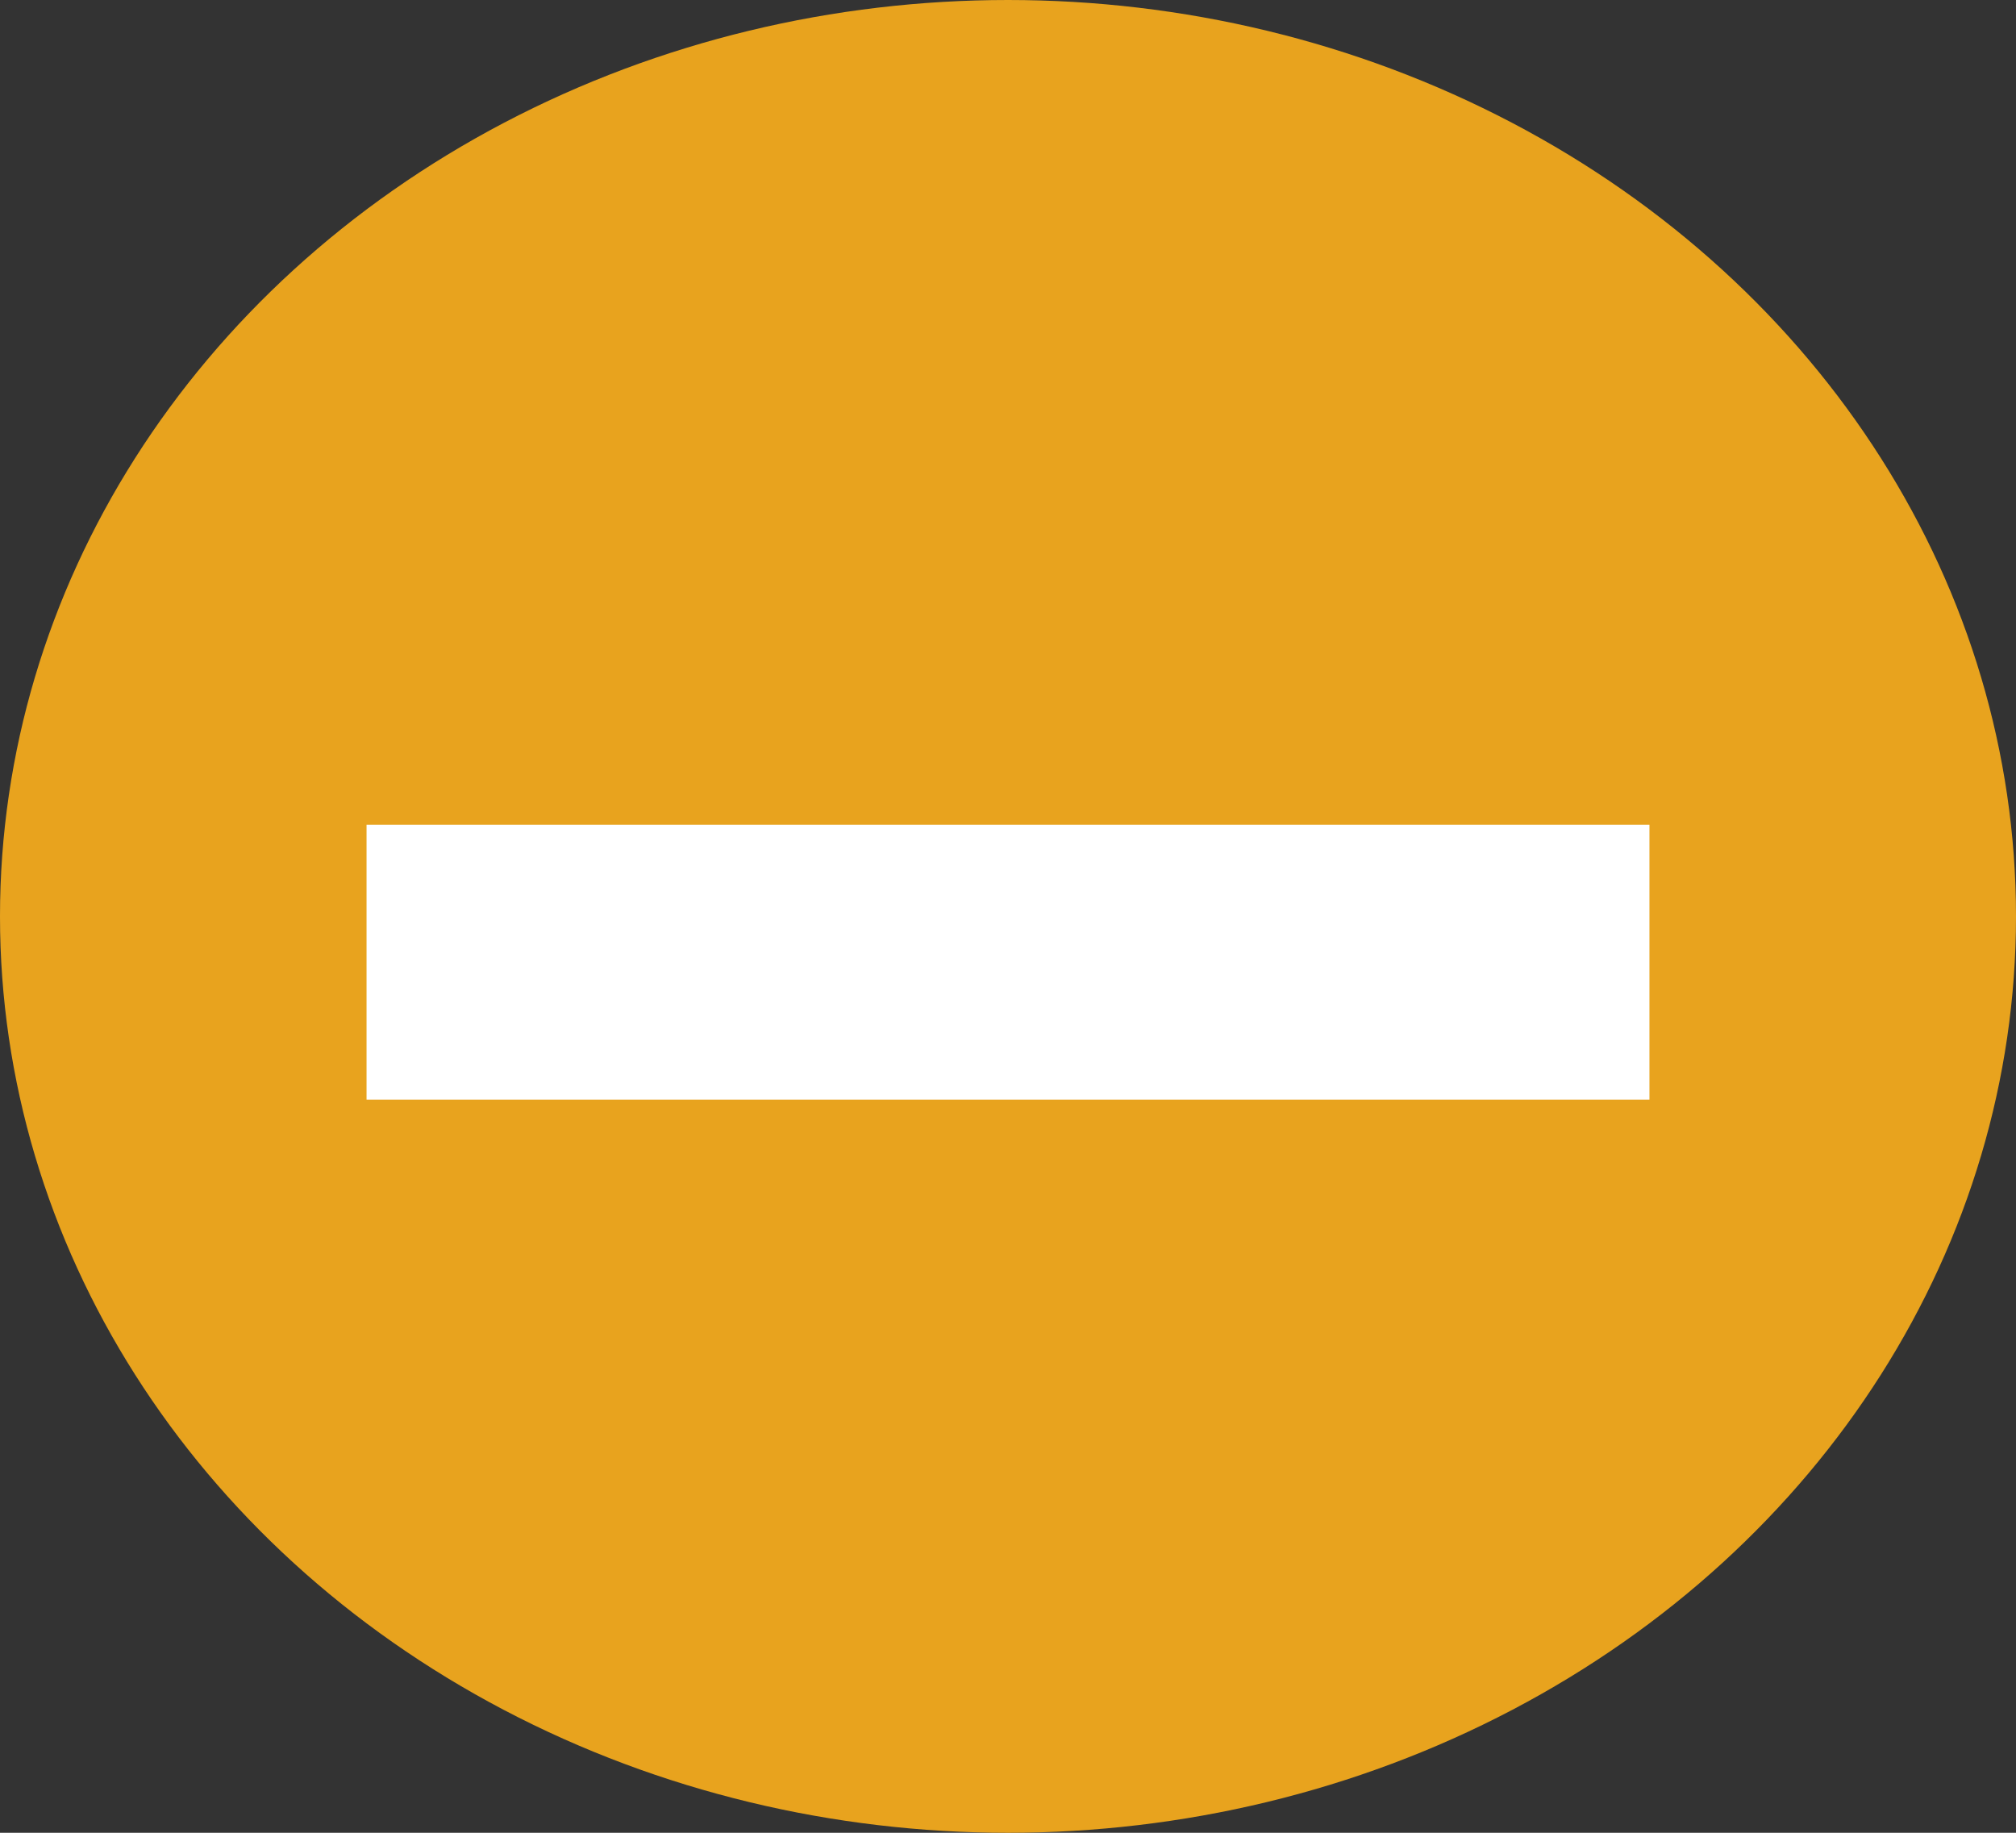
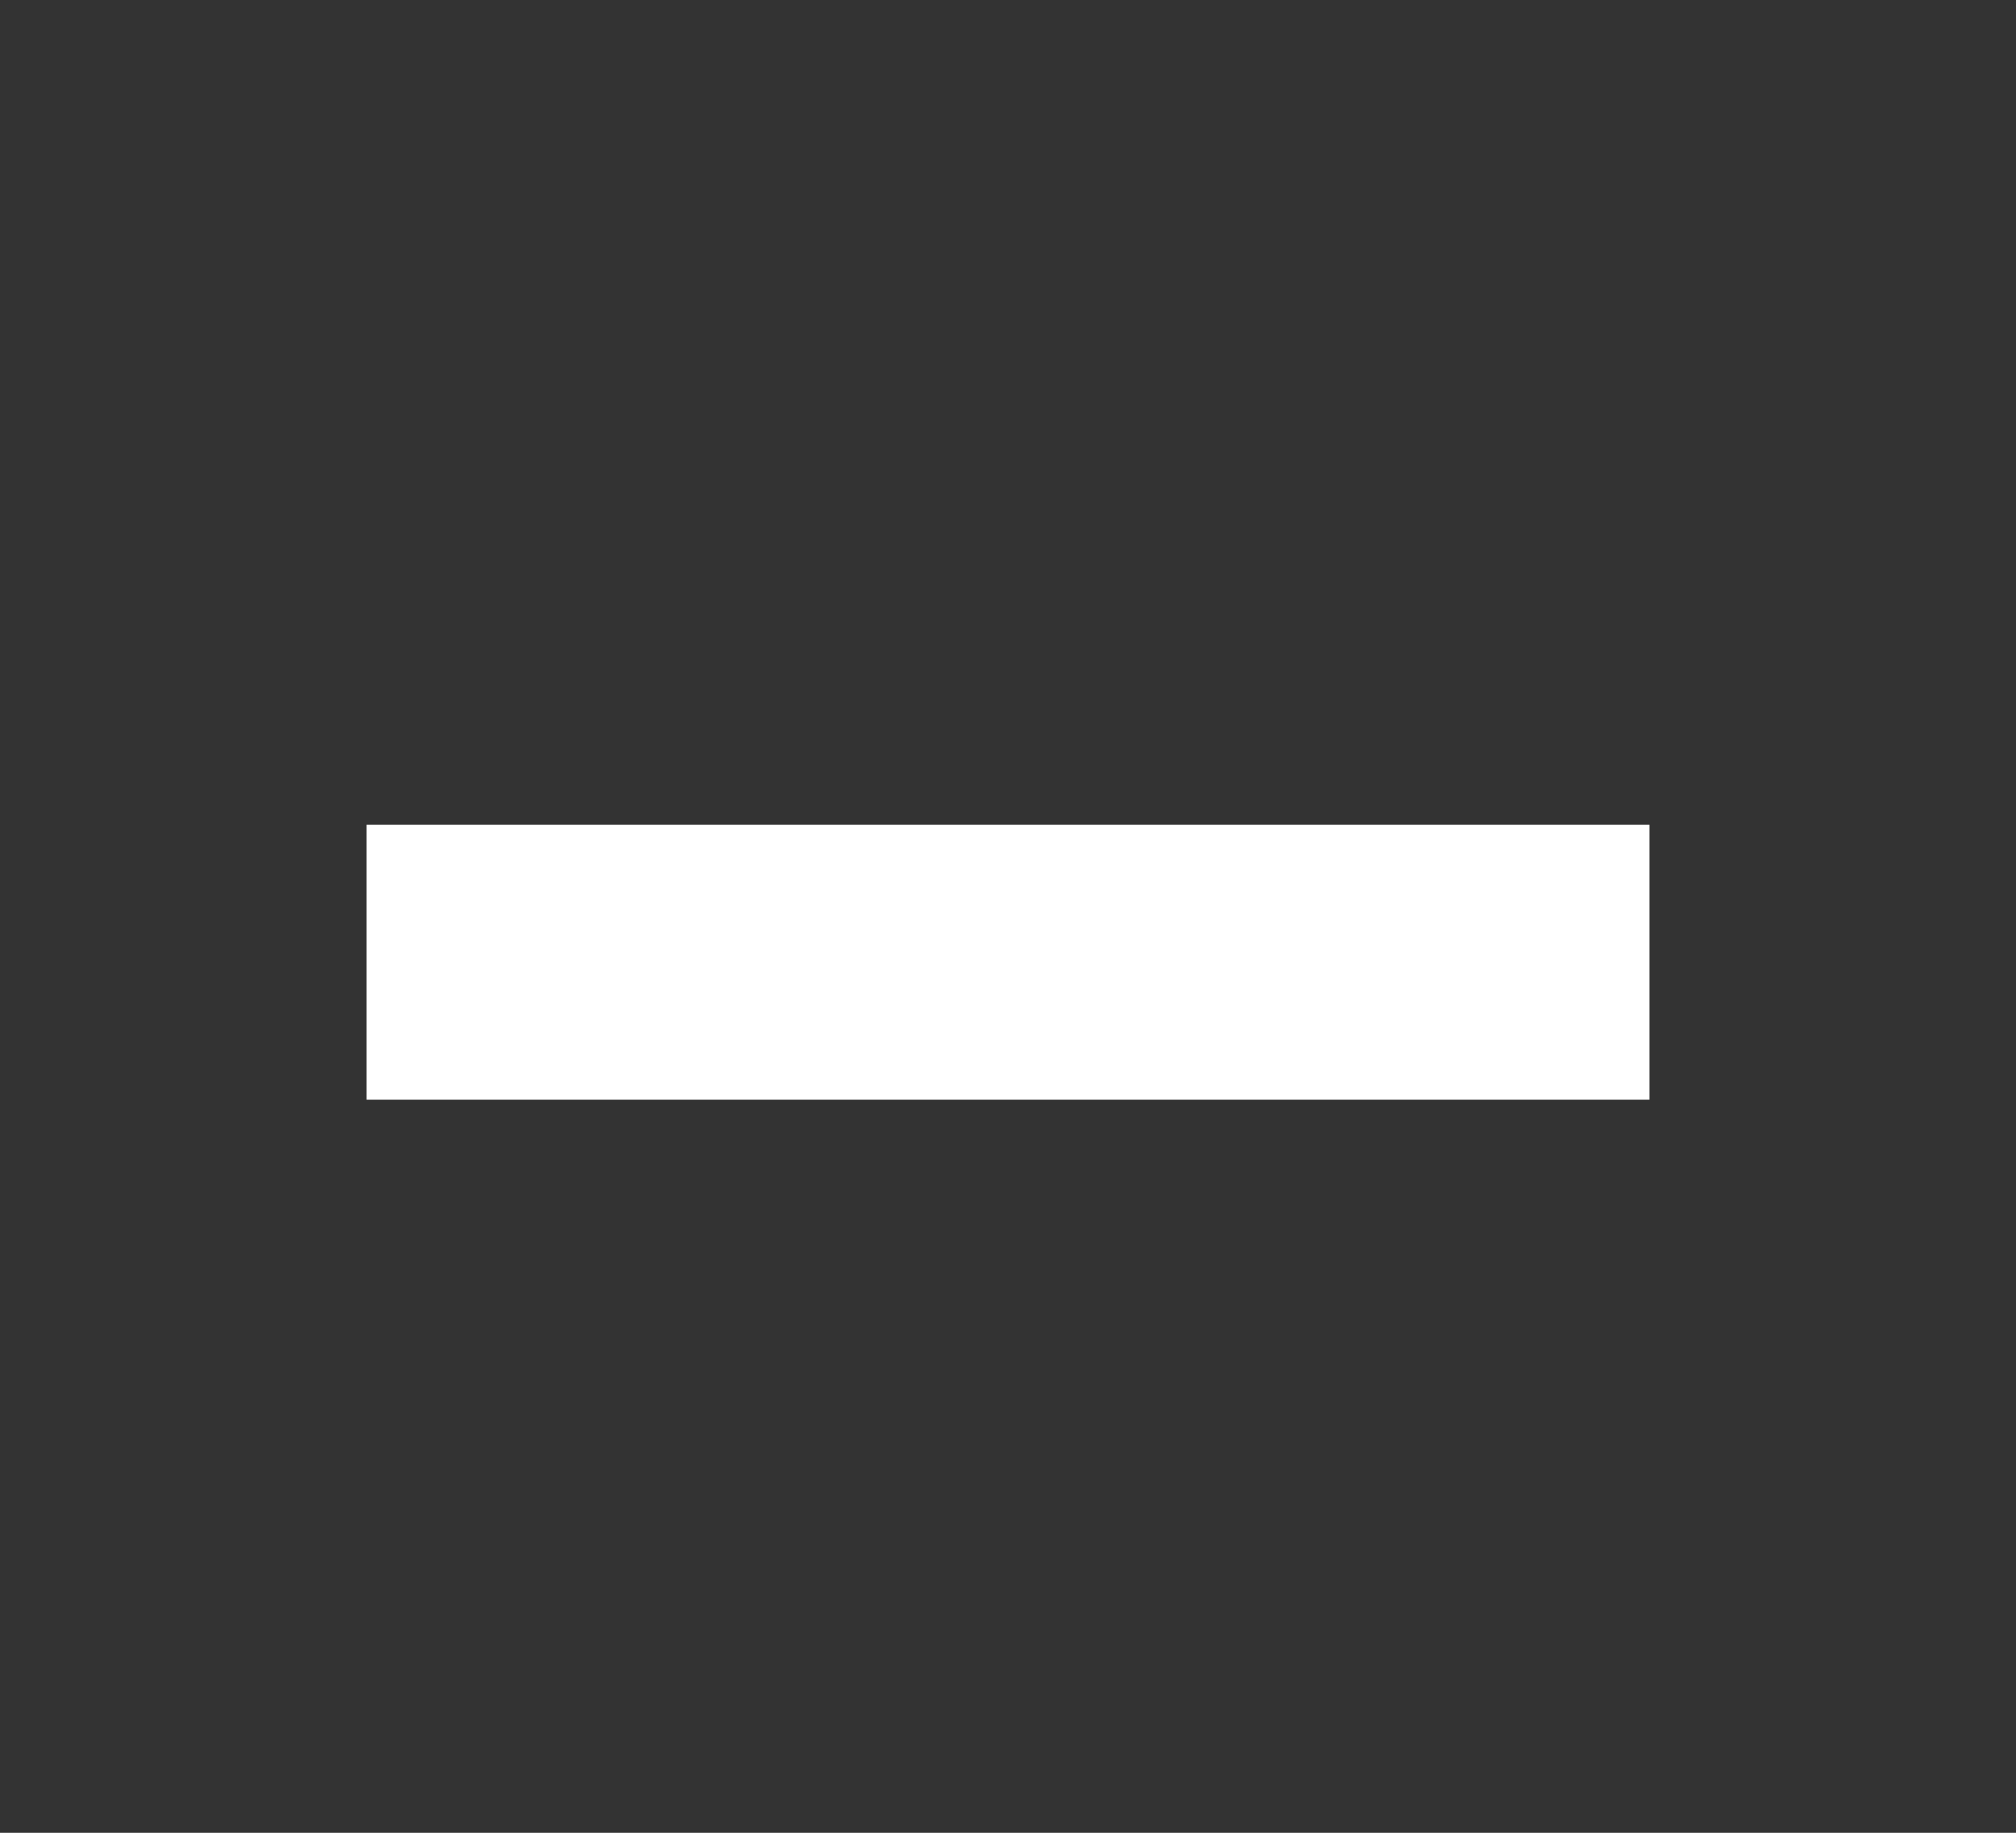
<svg xmlns="http://www.w3.org/2000/svg" width="22" height="20" viewBox="0 0 22 20" fill="none">
  <rect x="0" y="0" width="22" height="20" fill="#333333" stroke="none" />
-   <ellipse cx="11" cy="10" rx="11" ry="10" fill="#E8A31E" />
  <line x1="4" y1="10.5" x2="18" y2="10.5" stroke="white" stroke-width="3" />
</svg>